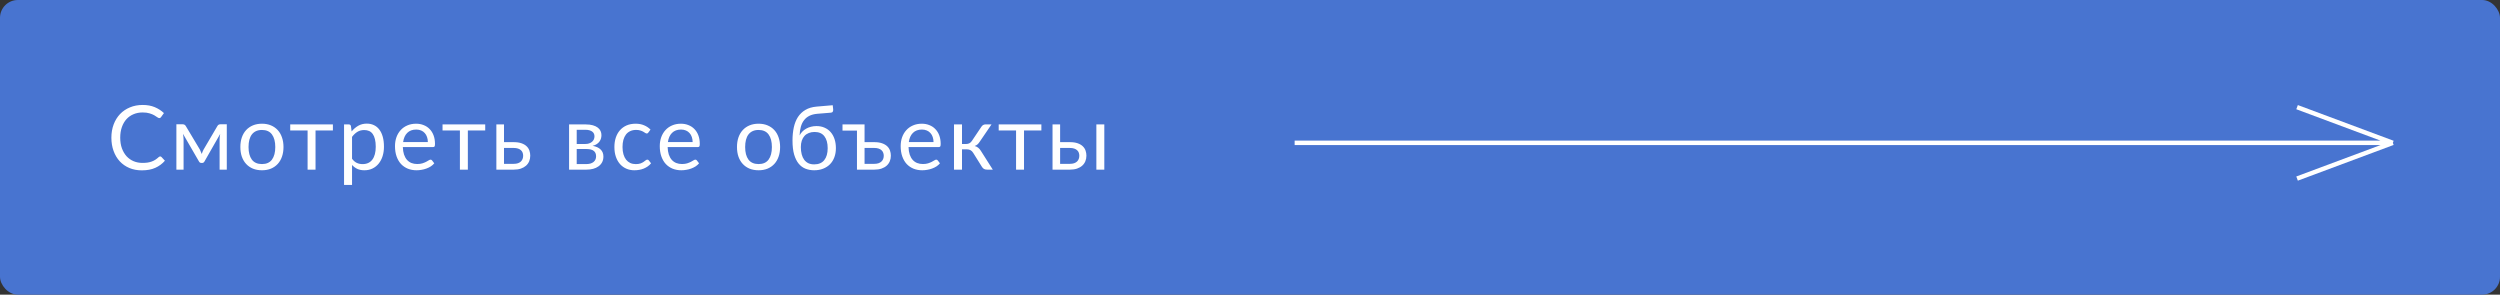
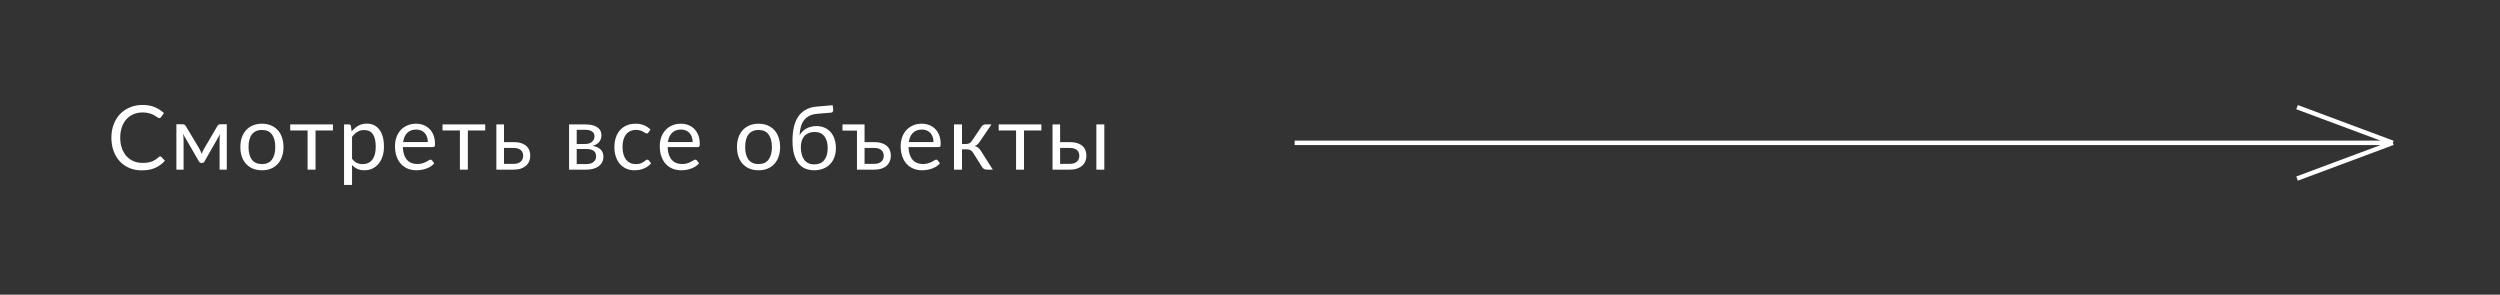
<svg xmlns="http://www.w3.org/2000/svg" width="560" height="66" viewBox="0 0 560 66" fill="none">
  <rect x="0" y="0" width="560" height="66" fill="#333333" stroke="none" />
-   <rect width="560" height="66" rx="4" fill="#4874D0" />
  <path d="M35.89 35.04C35.997 35.04 36.09 35.083 36.17 35.17L36.94 36C36.353 36.68 35.64 37.21 34.8 37.59C33.967 37.97 32.957 38.16 31.77 38.16C30.743 38.16 29.81 37.983 28.97 37.63C28.13 37.27 27.413 36.77 26.82 36.13C26.227 35.483 25.767 34.71 25.44 33.81C25.113 32.91 24.95 31.92 24.95 30.84C24.95 29.76 25.12 28.77 25.46 27.87C25.8 26.97 26.277 26.197 26.89 25.55C27.51 24.903 28.25 24.403 29.11 24.05C29.97 23.69 30.92 23.51 31.96 23.51C32.98 23.51 33.88 23.673 34.66 24C35.44 24.327 36.127 24.77 36.72 25.33L36.08 26.22C36.04 26.287 35.987 26.343 35.92 26.39C35.86 26.43 35.777 26.45 35.67 26.45C35.55 26.45 35.403 26.387 35.23 26.26C35.057 26.127 34.83 25.98 34.55 25.82C34.27 25.66 33.92 25.517 33.5 25.39C33.08 25.257 32.563 25.19 31.95 25.19C31.21 25.19 30.533 25.32 29.92 25.58C29.307 25.833 28.777 26.203 28.33 26.69C27.89 27.177 27.547 27.77 27.3 28.47C27.053 29.17 26.93 29.96 26.93 30.84C26.93 31.733 27.057 32.53 27.31 33.23C27.57 33.93 27.92 34.523 28.36 35.01C28.807 35.49 29.33 35.857 29.93 36.11C30.537 36.363 31.19 36.49 31.89 36.49C32.317 36.49 32.7 36.467 33.04 36.42C33.387 36.367 33.703 36.287 33.99 36.18C34.283 36.073 34.553 35.94 34.8 35.78C35.053 35.613 35.303 35.417 35.55 35.19C35.663 35.09 35.777 35.04 35.89 35.04ZM50.801 27.84V38H49.191V31.27C49.191 31.083 49.201 30.877 49.221 30.65C49.247 30.417 49.281 30.2 49.321 30L45.801 36.17C45.747 36.27 45.677 36.35 45.591 36.41C45.504 36.47 45.404 36.5 45.291 36.5H45.091C44.977 36.5 44.874 36.47 44.781 36.41C44.694 36.35 44.624 36.27 44.571 36.17L40.991 29.98C41.024 30.18 41.054 30.4 41.081 30.64C41.107 30.873 41.121 31.083 41.121 31.27V38H39.511V27.84H40.941C41.067 27.84 41.191 27.87 41.311 27.93C41.431 27.983 41.534 28.087 41.621 28.24L44.781 33.52C44.934 33.827 45.071 34.15 45.191 34.49C45.304 34.137 45.437 33.813 45.591 33.52L48.691 28.24C48.777 28.08 48.881 27.973 49.001 27.92C49.121 27.867 49.244 27.84 49.371 27.84H50.801ZM58.682 27.71C59.422 27.71 60.089 27.833 60.682 28.08C61.276 28.327 61.782 28.677 62.202 29.13C62.622 29.583 62.942 30.133 63.162 30.78C63.389 31.42 63.502 32.137 63.502 32.93C63.502 33.73 63.389 34.45 63.162 35.09C62.942 35.73 62.622 36.277 62.202 36.73C61.782 37.183 61.276 37.533 60.682 37.78C60.089 38.02 59.422 38.14 58.682 38.14C57.936 38.14 57.262 38.02 56.662 37.78C56.069 37.533 55.562 37.183 55.142 36.73C54.722 36.277 54.399 35.73 54.172 35.09C53.952 34.45 53.842 33.73 53.842 32.93C53.842 32.137 53.952 31.42 54.172 30.78C54.399 30.133 54.722 29.583 55.142 29.13C55.562 28.677 56.069 28.327 56.662 28.08C57.262 27.833 57.936 27.71 58.682 27.71ZM58.682 36.75C59.682 36.75 60.429 36.417 60.922 35.75C61.416 35.077 61.662 34.14 61.662 32.94C61.662 31.733 61.416 30.793 60.922 30.12C60.429 29.447 59.682 29.11 58.682 29.11C58.176 29.11 57.732 29.197 57.352 29.37C56.979 29.543 56.666 29.793 56.412 30.12C56.166 30.447 55.979 30.85 55.852 31.33C55.732 31.803 55.672 32.34 55.672 32.94C55.672 34.14 55.919 35.077 56.412 35.75C56.912 36.417 57.669 36.75 58.682 36.75ZM74.57 29.23H70.68V38H68.9V29.23H65.01V27.87H74.57V29.23ZM78.857 35.56C79.184 36 79.54 36.31 79.927 36.49C80.314 36.67 80.747 36.76 81.227 36.76C82.174 36.76 82.9 36.423 83.407 35.75C83.914 35.077 84.167 34.117 84.167 32.87C84.167 32.21 84.107 31.643 83.987 31.17C83.874 30.697 83.707 30.31 83.487 30.01C83.267 29.703 82.997 29.48 82.677 29.34C82.357 29.2 81.994 29.13 81.587 29.13C81.007 29.13 80.497 29.263 80.057 29.53C79.624 29.797 79.224 30.173 78.857 30.66V35.56ZM78.767 29.44C79.194 28.913 79.687 28.49 80.247 28.17C80.807 27.85 81.447 27.69 82.167 27.69C82.754 27.69 83.284 27.803 83.757 28.03C84.23 28.25 84.634 28.58 84.967 29.02C85.3 29.453 85.557 29.993 85.737 30.64C85.917 31.287 86.007 32.03 86.007 32.87C86.007 33.617 85.907 34.313 85.707 34.96C85.507 35.6 85.217 36.157 84.837 36.63C84.464 37.097 84.004 37.467 83.457 37.74C82.917 38.007 82.307 38.14 81.627 38.14C81.007 38.14 80.474 38.037 80.027 37.83C79.587 37.617 79.197 37.323 78.857 36.95V41.43H77.067V27.87H78.137C78.39 27.87 78.547 27.993 78.607 28.24L78.767 29.44ZM95.838 31.83C95.838 31.417 95.778 31.04 95.658 30.7C95.545 30.353 95.375 30.057 95.148 29.81C94.928 29.557 94.658 29.363 94.338 29.23C94.018 29.09 93.655 29.02 93.248 29.02C92.395 29.02 91.718 29.27 91.218 29.77C90.725 30.263 90.418 30.95 90.298 31.83H95.838ZM97.278 36.58C97.058 36.847 96.795 37.08 96.488 37.28C96.182 37.473 95.852 37.633 95.498 37.76C95.152 37.887 94.792 37.98 94.418 38.04C94.045 38.107 93.675 38.14 93.308 38.14C92.608 38.14 91.962 38.023 91.368 37.79C90.782 37.55 90.272 37.203 89.838 36.75C89.412 36.29 89.078 35.723 88.838 35.05C88.598 34.377 88.478 33.603 88.478 32.73C88.478 32.023 88.585 31.363 88.798 30.75C89.018 30.137 89.332 29.607 89.738 29.16C90.145 28.707 90.642 28.353 91.228 28.1C91.815 27.84 92.475 27.71 93.208 27.71C93.815 27.71 94.375 27.813 94.888 28.02C95.408 28.22 95.855 28.513 96.228 28.9C96.608 29.28 96.905 29.753 97.118 30.32C97.332 30.88 97.438 31.52 97.438 32.24C97.438 32.52 97.408 32.707 97.348 32.8C97.288 32.893 97.175 32.94 97.008 32.94H90.238C90.258 33.58 90.345 34.137 90.498 34.61C90.658 35.083 90.878 35.48 91.158 35.8C91.438 36.113 91.772 36.35 92.158 36.51C92.545 36.663 92.978 36.74 93.458 36.74C93.905 36.74 94.288 36.69 94.608 36.59C94.935 36.483 95.215 36.37 95.448 36.25C95.682 36.13 95.875 36.02 96.028 35.92C96.188 35.813 96.325 35.76 96.438 35.76C96.585 35.76 96.698 35.817 96.778 35.93L97.278 36.58ZM108.689 29.23H104.799V38H103.019V29.23H99.129V27.87H108.689V29.23ZM115.076 36.7C115.436 36.7 115.746 36.657 116.006 36.57C116.272 36.477 116.492 36.35 116.666 36.19C116.839 36.023 116.969 35.83 117.056 35.61C117.142 35.39 117.186 35.15 117.186 34.89C117.186 34.65 117.149 34.427 117.076 34.22C117.002 34.007 116.879 33.82 116.706 33.66C116.539 33.5 116.319 33.373 116.046 33.28C115.772 33.187 115.439 33.14 115.046 33.14H112.896V36.7H115.076ZM115.046 31.84C115.746 31.84 116.332 31.923 116.806 32.09C117.286 32.257 117.669 32.48 117.956 32.76C118.249 33.04 118.459 33.363 118.586 33.73C118.712 34.097 118.776 34.477 118.776 34.87C118.776 35.323 118.696 35.743 118.536 36.13C118.376 36.51 118.139 36.84 117.826 37.12C117.512 37.393 117.126 37.61 116.666 37.77C116.206 37.923 115.676 38 115.076 38H111.186V27.87H112.896V31.84H115.046ZM131.363 36.75C132.03 36.75 132.557 36.597 132.943 36.29C133.33 35.977 133.523 35.55 133.523 35.01C133.523 34.77 133.487 34.553 133.413 34.36C133.34 34.16 133.22 33.987 133.053 33.84C132.887 33.693 132.663 33.58 132.383 33.5C132.11 33.42 131.773 33.38 131.373 33.38H129.183V36.75H131.363ZM129.183 29.07V32.25H131.133C131.427 32.25 131.697 32.21 131.943 32.13C132.197 32.043 132.413 31.927 132.593 31.78C132.773 31.627 132.913 31.447 133.013 31.24C133.113 31.027 133.163 30.793 133.163 30.54C133.163 30.353 133.13 30.173 133.063 30C132.997 29.82 132.883 29.663 132.723 29.53C132.563 29.39 132.353 29.28 132.093 29.2C131.833 29.113 131.513 29.07 131.133 29.07H129.183ZM131.183 27.87C131.81 27.87 132.347 27.933 132.793 28.06C133.24 28.187 133.607 28.36 133.893 28.58C134.18 28.793 134.39 29.047 134.523 29.34C134.657 29.633 134.723 29.947 134.723 30.28C134.723 30.5 134.693 30.73 134.633 30.97C134.573 31.21 134.467 31.44 134.313 31.66C134.167 31.88 133.963 32.08 133.703 32.26C133.45 32.433 133.13 32.57 132.743 32.67C133.517 32.803 134.113 33.073 134.533 33.48C134.953 33.88 135.163 34.41 135.163 35.07C135.163 35.563 135.063 35.993 134.863 36.36C134.67 36.72 134.4 37.023 134.053 37.27C133.713 37.517 133.313 37.7 132.853 37.82C132.393 37.94 131.9 38 131.373 38H127.473V27.87H131.183ZM145.245 29.67C145.192 29.743 145.138 29.8 145.085 29.84C145.032 29.88 144.958 29.9 144.865 29.9C144.765 29.9 144.655 29.86 144.535 29.78C144.415 29.693 144.265 29.6 144.085 29.5C143.912 29.4 143.695 29.31 143.435 29.23C143.182 29.143 142.868 29.1 142.495 29.1C141.995 29.1 141.555 29.19 141.175 29.37C140.795 29.543 140.475 29.797 140.215 30.13C139.962 30.463 139.768 30.867 139.635 31.34C139.508 31.813 139.445 32.343 139.445 32.93C139.445 33.543 139.515 34.09 139.655 34.57C139.795 35.043 139.992 35.443 140.245 35.77C140.505 36.09 140.815 36.337 141.175 36.51C141.542 36.677 141.952 36.76 142.405 36.76C142.838 36.76 143.195 36.71 143.475 36.61C143.755 36.503 143.985 36.387 144.165 36.26C144.352 36.133 144.505 36.02 144.625 35.92C144.752 35.813 144.875 35.76 144.995 35.76C145.142 35.76 145.255 35.817 145.335 35.93L145.835 36.58C145.615 36.853 145.365 37.087 145.085 37.28C144.805 37.473 144.502 37.637 144.175 37.77C143.855 37.897 143.518 37.99 143.165 38.05C142.812 38.11 142.452 38.14 142.085 38.14C141.452 38.14 140.862 38.023 140.315 37.79C139.775 37.557 139.305 37.22 138.905 36.78C138.505 36.333 138.192 35.787 137.965 35.14C137.738 34.493 137.625 33.757 137.625 32.93C137.625 32.177 137.728 31.48 137.935 30.84C138.148 30.2 138.455 29.65 138.855 29.19C139.262 28.723 139.758 28.36 140.345 28.1C140.938 27.84 141.618 27.71 142.385 27.71C143.098 27.71 143.725 27.827 144.265 28.06C144.812 28.287 145.295 28.61 145.715 29.03L145.245 29.67ZM155.15 31.83C155.15 31.417 155.09 31.04 154.97 30.7C154.857 30.353 154.687 30.057 154.46 29.81C154.24 29.557 153.97 29.363 153.65 29.23C153.33 29.09 152.967 29.02 152.56 29.02C151.707 29.02 151.03 29.27 150.53 29.77C150.037 30.263 149.73 30.95 149.61 31.83H155.15ZM156.59 36.58C156.37 36.847 156.107 37.08 155.8 37.28C155.493 37.473 155.163 37.633 154.81 37.76C154.463 37.887 154.103 37.98 153.73 38.04C153.357 38.107 152.987 38.14 152.62 38.14C151.92 38.14 151.273 38.023 150.68 37.79C150.093 37.55 149.583 37.203 149.15 36.75C148.723 36.29 148.39 35.723 148.15 35.05C147.91 34.377 147.79 33.603 147.79 32.73C147.79 32.023 147.897 31.363 148.11 30.75C148.33 30.137 148.643 29.607 149.05 29.16C149.457 28.707 149.953 28.353 150.54 28.1C151.127 27.84 151.787 27.71 152.52 27.71C153.127 27.71 153.687 27.813 154.2 28.02C154.72 28.22 155.167 28.513 155.54 28.9C155.92 29.28 156.217 29.753 156.43 30.32C156.643 30.88 156.75 31.52 156.75 32.24C156.75 32.52 156.72 32.707 156.66 32.8C156.6 32.893 156.487 32.94 156.32 32.94H149.55C149.57 33.58 149.657 34.137 149.81 34.61C149.97 35.083 150.19 35.48 150.47 35.8C150.75 36.113 151.083 36.35 151.47 36.51C151.857 36.663 152.29 36.74 152.77 36.74C153.217 36.74 153.6 36.69 153.92 36.59C154.247 36.483 154.527 36.37 154.76 36.25C154.993 36.13 155.187 36.02 155.34 35.92C155.5 35.813 155.637 35.76 155.75 35.76C155.897 35.76 156.01 35.817 156.09 35.93L156.59 36.58ZM169.924 27.71C170.664 27.71 171.33 27.833 171.924 28.08C172.517 28.327 173.024 28.677 173.444 29.13C173.864 29.583 174.184 30.133 174.404 30.78C174.63 31.42 174.744 32.137 174.744 32.93C174.744 33.73 174.63 34.45 174.404 35.09C174.184 35.73 173.864 36.277 173.444 36.73C173.024 37.183 172.517 37.533 171.924 37.78C171.33 38.02 170.664 38.14 169.924 38.14C169.177 38.14 168.504 38.02 167.904 37.78C167.31 37.533 166.804 37.183 166.384 36.73C165.964 36.277 165.64 35.73 165.414 35.09C165.194 34.45 165.084 33.73 165.084 32.93C165.084 32.137 165.194 31.42 165.414 30.78C165.64 30.133 165.964 29.583 166.384 29.13C166.804 28.677 167.31 28.327 167.904 28.08C168.504 27.833 169.177 27.71 169.924 27.71ZM169.924 36.75C170.924 36.75 171.67 36.417 172.164 35.75C172.657 35.077 172.904 34.14 172.904 32.94C172.904 31.733 172.657 30.793 172.164 30.12C171.67 29.447 170.924 29.11 169.924 29.11C169.417 29.11 168.974 29.197 168.594 29.37C168.22 29.543 167.907 29.793 167.654 30.12C167.407 30.447 167.22 30.85 167.094 31.33C166.974 31.803 166.914 32.34 166.914 32.94C166.914 34.14 167.16 35.077 167.654 35.75C168.154 36.417 168.91 36.75 169.924 36.75ZM182.371 36.82C183.371 36.82 184.125 36.503 184.631 35.87C185.145 35.23 185.401 34.337 185.401 33.19C185.401 32.05 185.155 31.16 184.661 30.52C184.175 29.88 183.441 29.56 182.461 29.56C181.988 29.56 181.561 29.637 181.181 29.79C180.801 29.937 180.478 30.153 180.211 30.44C179.951 30.727 179.748 31.08 179.601 31.5C179.461 31.92 179.391 32.4 179.391 32.94C179.391 33.547 179.455 34.09 179.581 34.57C179.708 35.05 179.895 35.457 180.141 35.79C180.395 36.123 180.705 36.38 181.071 36.56C181.445 36.733 181.878 36.82 182.371 36.82ZM183.061 25.49C182.381 25.55 181.798 25.7 181.311 25.94C180.831 26.18 180.431 26.507 180.111 26.92C179.791 27.327 179.551 27.817 179.391 28.39C179.231 28.963 179.138 29.61 179.111 30.33C179.271 30.01 179.478 29.723 179.731 29.47C179.985 29.21 180.275 28.99 180.601 28.81C180.928 28.623 181.281 28.483 181.661 28.39C182.048 28.29 182.458 28.24 182.891 28.24C183.565 28.24 184.168 28.36 184.701 28.6C185.241 28.833 185.698 29.167 186.071 29.6C186.451 30.033 186.741 30.557 186.941 31.17C187.141 31.777 187.241 32.45 187.241 33.19C187.241 33.943 187.125 34.627 186.891 35.24C186.665 35.847 186.338 36.367 185.911 36.8C185.485 37.227 184.971 37.557 184.371 37.79C183.778 38.023 183.111 38.14 182.371 38.14C181.691 38.14 181.055 38.027 180.461 37.8C179.868 37.573 179.355 37.2 178.921 36.68C178.488 36.16 178.145 35.477 177.891 34.63C177.645 33.777 177.521 32.727 177.521 31.48C177.521 30.413 177.618 29.433 177.811 28.54C178.005 27.647 178.315 26.87 178.741 26.21C179.175 25.55 179.731 25.02 180.411 24.62C181.098 24.213 181.931 23.967 182.911 23.88L186.531 23.57L186.631 24.49C186.651 24.697 186.621 24.87 186.541 25.01C186.461 25.15 186.318 25.227 186.111 25.24L183.061 25.49ZM195.841 36.7C196.201 36.7 196.511 36.657 196.771 36.57C197.038 36.477 197.258 36.35 197.431 36.19C197.611 36.023 197.745 35.83 197.831 35.61C197.918 35.39 197.961 35.15 197.961 34.89C197.961 34.65 197.921 34.427 197.841 34.22C197.768 34.007 197.645 33.82 197.471 33.66C197.305 33.5 197.085 33.373 196.811 33.28C196.545 33.187 196.215 33.14 195.821 33.14H193.661V36.7H195.841ZM195.811 31.84C196.511 31.84 197.098 31.923 197.571 32.09C198.051 32.257 198.438 32.48 198.731 32.76C199.025 33.04 199.235 33.363 199.361 33.73C199.488 34.097 199.551 34.477 199.551 34.87C199.551 35.323 199.471 35.743 199.311 36.13C199.151 36.51 198.915 36.84 198.601 37.12C198.288 37.393 197.901 37.61 197.441 37.77C196.981 37.923 196.451 38 195.851 38H191.961V29.25H188.721V27.87H193.661V31.84H195.811ZM209.111 31.83C209.111 31.417 209.051 31.04 208.931 30.7C208.818 30.353 208.648 30.057 208.421 29.81C208.201 29.557 207.931 29.363 207.611 29.23C207.291 29.09 206.928 29.02 206.521 29.02C205.668 29.02 204.991 29.27 204.491 29.77C203.998 30.263 203.691 30.95 203.571 31.83H209.111ZM210.551 36.58C210.331 36.847 210.068 37.08 209.761 37.28C209.454 37.473 209.124 37.633 208.771 37.76C208.424 37.887 208.064 37.98 207.691 38.04C207.318 38.107 206.948 38.14 206.581 38.14C205.881 38.14 205.234 38.023 204.641 37.79C204.054 37.55 203.544 37.203 203.111 36.75C202.684 36.29 202.351 35.723 202.111 35.05C201.871 34.377 201.751 33.603 201.751 32.73C201.751 32.023 201.858 31.363 202.071 30.75C202.291 30.137 202.604 29.607 203.011 29.16C203.418 28.707 203.914 28.353 204.501 28.1C205.088 27.84 205.748 27.71 206.481 27.71C207.088 27.71 207.648 27.813 208.161 28.02C208.681 28.22 209.128 28.513 209.501 28.9C209.881 29.28 210.178 29.753 210.391 30.32C210.604 30.88 210.711 31.52 210.711 32.24C210.711 32.52 210.681 32.707 210.621 32.8C210.561 32.893 210.448 32.94 210.281 32.94H203.511C203.531 33.58 203.618 34.137 203.771 34.61C203.931 35.083 204.151 35.48 204.431 35.8C204.711 36.113 205.044 36.35 205.431 36.51C205.818 36.663 206.251 36.74 206.731 36.74C207.178 36.74 207.561 36.69 207.881 36.59C208.208 36.483 208.488 36.37 208.721 36.25C208.954 36.13 209.148 36.02 209.301 35.92C209.461 35.813 209.598 35.76 209.711 35.76C209.858 35.76 209.971 35.817 210.051 35.93L210.551 36.58ZM219.848 28.37C219.941 28.223 220.064 28.103 220.218 28.01C220.371 27.917 220.534 27.87 220.708 27.87H222.098L219.468 31.73C219.308 31.977 219.141 32.18 218.968 32.34C218.794 32.493 218.581 32.613 218.328 32.7C218.648 32.787 218.918 32.923 219.138 33.11C219.358 33.29 219.554 33.523 219.728 33.81L222.388 38H221.148C220.828 38 220.581 37.947 220.408 37.84C220.234 37.733 220.084 37.58 219.958 37.38L217.988 34.23C217.674 33.71 217.204 33.45 216.578 33.45H215.488V38.01H213.698V27.87H215.488V32.25H216.448C216.981 32.25 217.398 32.023 217.698 31.57L219.848 28.37ZM233.269 29.23H229.379V38H227.599V29.23H223.709V27.87H233.269V29.23ZM239.656 36.7C240.016 36.7 240.326 36.657 240.586 36.57C240.853 36.477 241.073 36.35 241.246 36.19C241.42 36.023 241.55 35.83 241.636 35.61C241.723 35.39 241.766 35.15 241.766 34.89C241.766 34.65 241.73 34.427 241.656 34.22C241.583 34.007 241.46 33.82 241.286 33.66C241.12 33.5 240.9 33.373 240.626 33.28C240.353 33.187 240.02 33.14 239.626 33.14H237.466V36.7H239.656ZM239.626 31.84C240.326 31.84 240.913 31.923 241.386 32.09C241.866 32.257 242.25 32.48 242.536 32.76C242.83 33.04 243.04 33.363 243.166 33.73C243.293 34.097 243.356 34.477 243.356 34.87C243.356 35.323 243.276 35.743 243.116 36.13C242.956 36.51 242.72 36.84 242.406 37.12C242.093 37.393 241.706 37.61 241.246 37.77C240.786 37.923 240.256 38 239.656 38H235.766V27.87H237.466V31.84H239.626ZM247.366 27.87V38H245.586V27.87H247.366Z" fill="white" />
  <path d="M290 32H536M536 32L514.544 40M536 32L514.544 24" stroke="white" />
</svg>